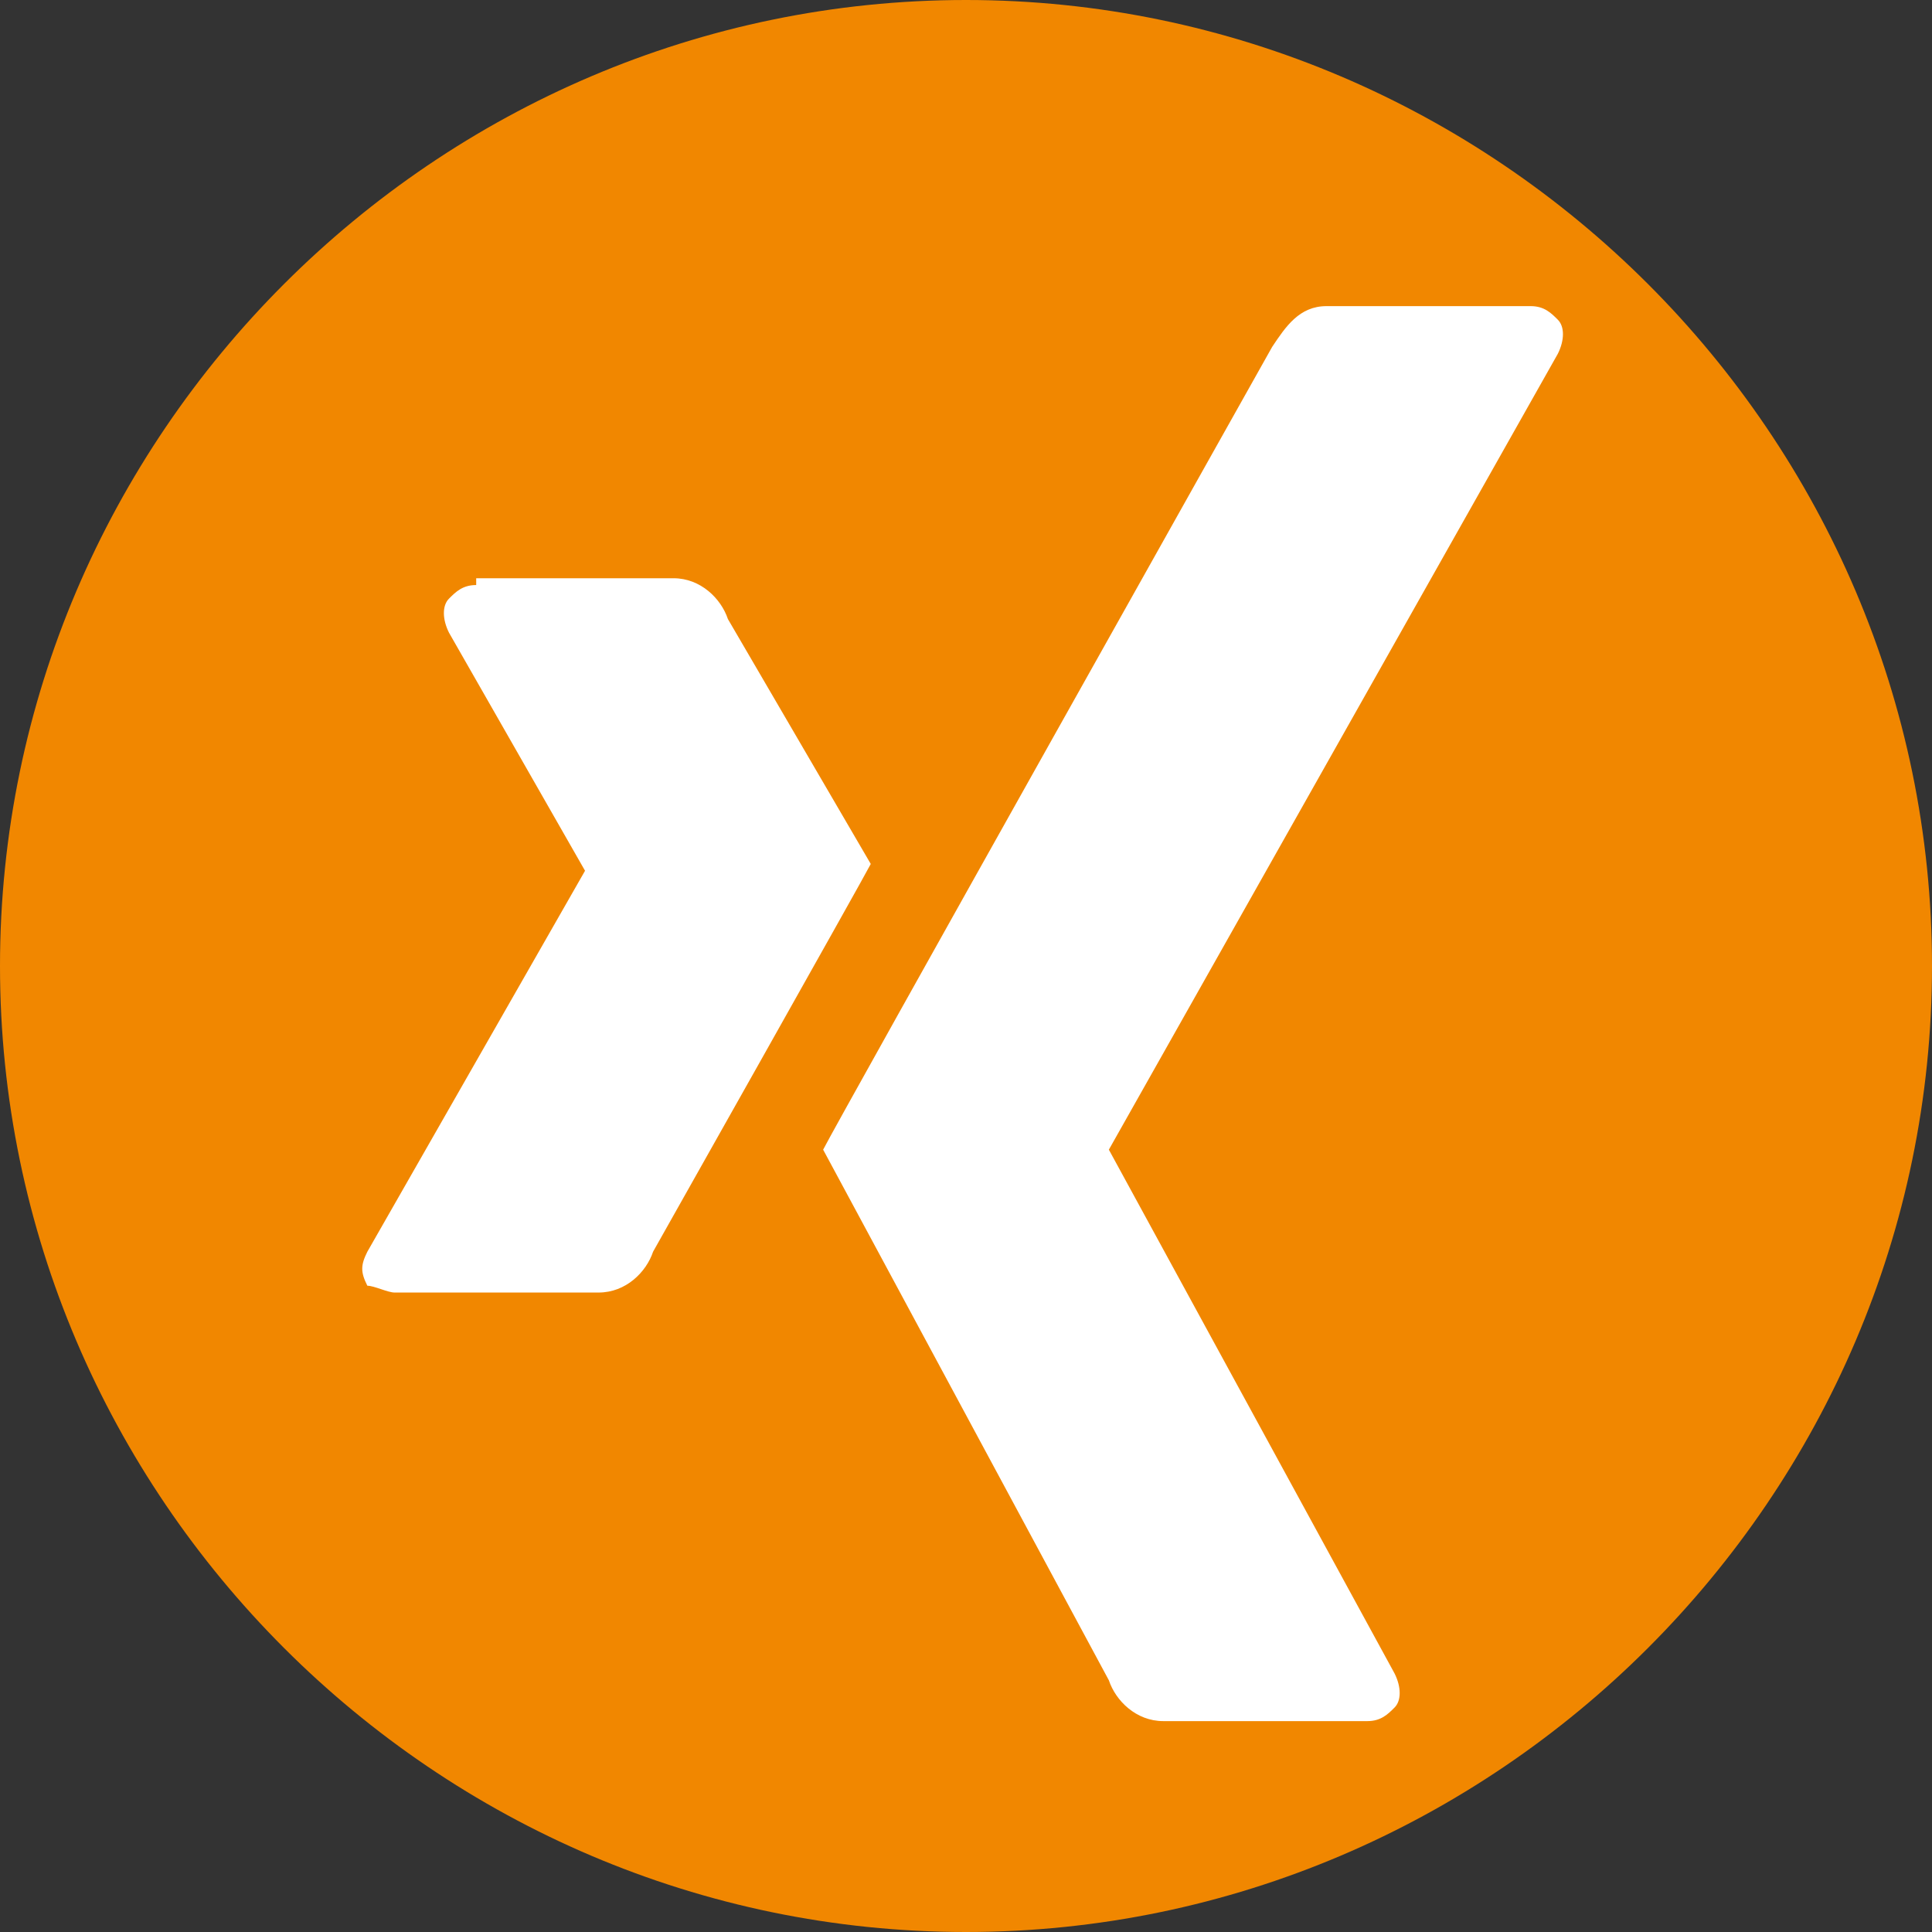
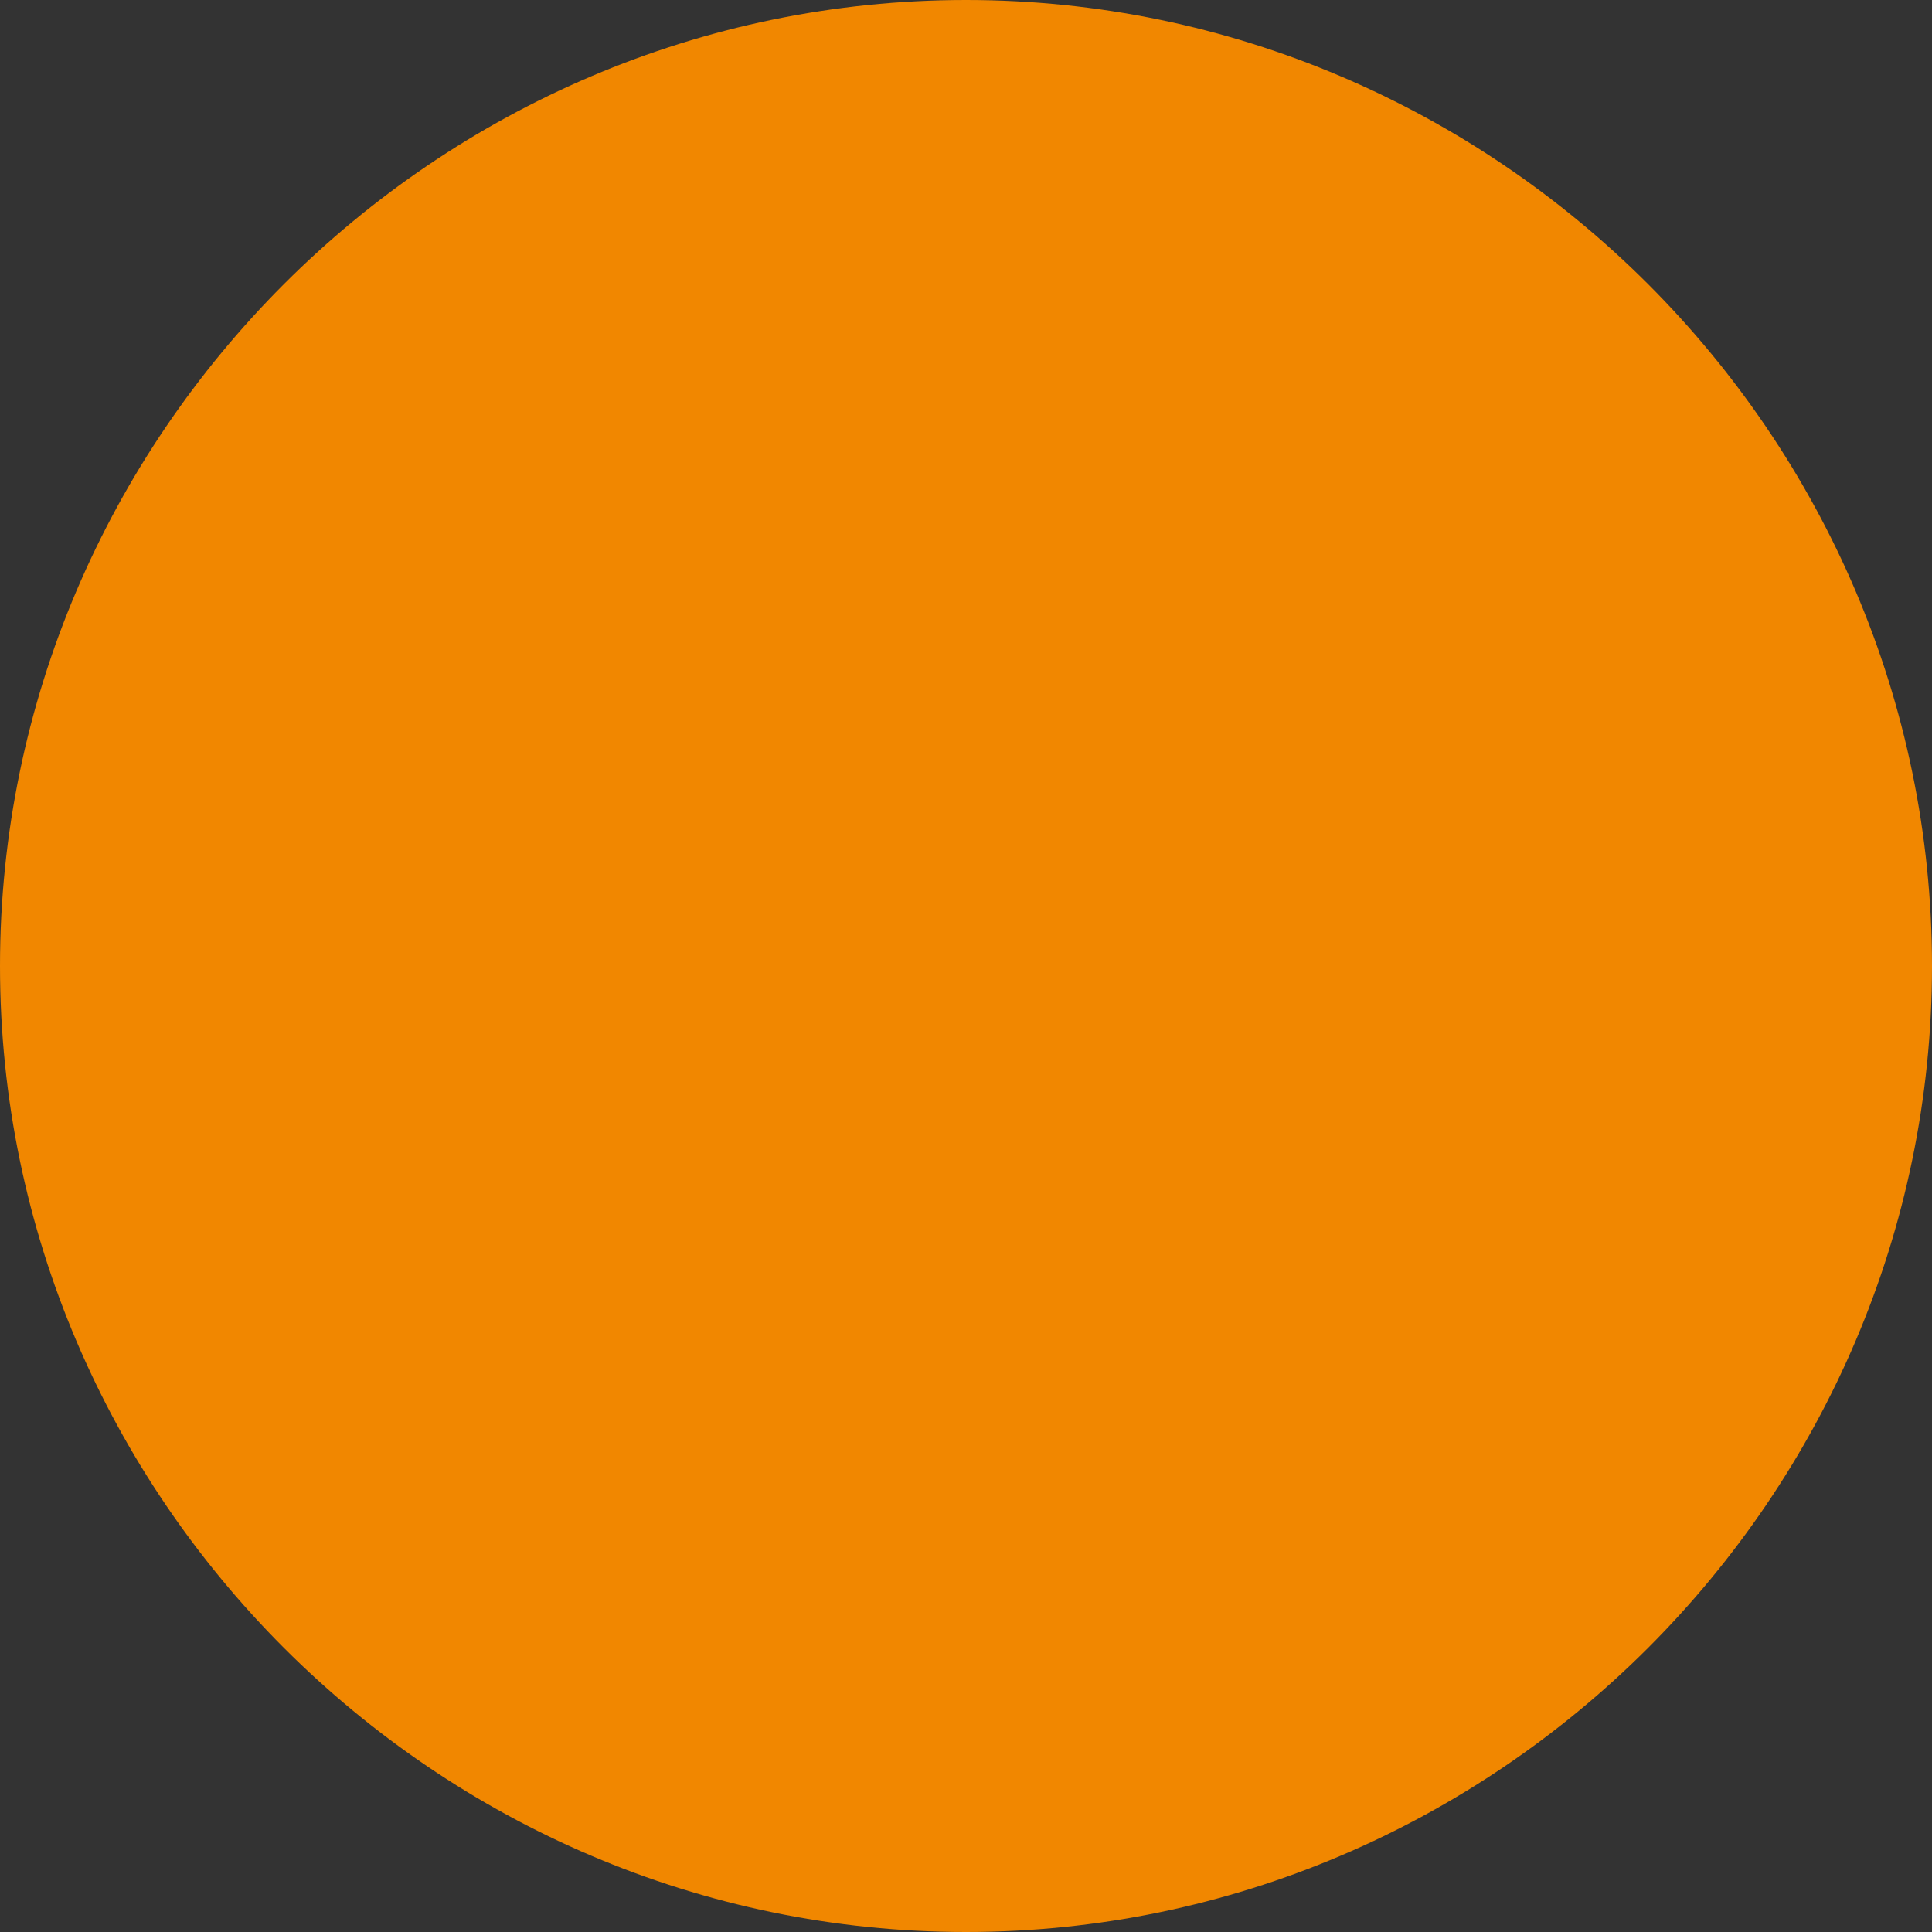
<svg xmlns="http://www.w3.org/2000/svg" xmlns:xlink="http://www.w3.org/1999/xlink" version="1.1" id="Ebene_1" x="0px" y="0px" viewBox="0 0 28.4 28.4" style="enable-background:new 0 0 28.4 28.4;" xml:space="preserve">
  <rect x="0" y="0" width="28.4" height="28.4" fill="#333333" stroke="none" />
  <style type="text/css">
	.st0{clip-path:url(#SVGID_00000010283284346526503500000015690506297008326574_);fill:#F18700;}
	.st1{clip-path:url(#SVGID_00000010283284346526503500000015690506297008326574_);fill:#FFFFFF;}
</style>
  <g>
    <defs>
      <rect id="SVGID_1_" width="28.4" height="28.4" />
    </defs>
    <clipPath id="SVGID_00000114056067075326032880000009738735057704771257_">
      <use xlink:href="#SVGID_1_" style="overflow:visible;" />
    </clipPath>
    <path style="clip-path:url(#SVGID_00000114056067075326032880000009738735057704771257_);fill:#F18700;" d="M28.4,14.2   c0,7.8-6.4,14.2-14.2,14.2S0,22,0,14.2S6.4,0,14.2,0S28.4,6.4,28.4,14.2" />
-     <path style="clip-path:url(#SVGID_00000114056067075326032880000009738735057704771257_);fill:#FFFFFF;" d="M7,8.6   c-0.2,0-0.3,0.1-0.4,0.2c-0.1,0.1-0.1,0.3,0,0.5l2,3.5c0,0,0,0,0,0l-3.2,5.6c-0.1,0.2-0.1,0.3,0,0.5C5.5,18.9,5.7,19,5.8,19h3   c0.4,0,0.7-0.3,0.8-0.6c0,0,3.1-5.5,3.2-5.7c0,0-2.1-3.6-2.1-3.6c-0.1-0.3-0.4-0.6-0.8-0.6H7z" />
-     <path style="clip-path:url(#SVGID_00000114056067075326032880000009738735057704771257_);fill:#FFFFFF;" d="M19.5,4.5   c-0.4,0-0.6,0.3-0.8,0.6c0,0-6.4,11.4-6.6,11.8c0,0,4.2,7.8,4.2,7.8c0.1,0.3,0.4,0.6,0.8,0.6h3c0.2,0,0.3-0.1,0.4-0.2   c0.1-0.1,0.1-0.3,0-0.5l-4.2-7.7c0,0,0,0,0,0l6.6-11.7C23,5,23,4.8,22.9,4.7c-0.1-0.1-0.2-0.2-0.4-0.2H19.5z" />
  </g>
</svg>